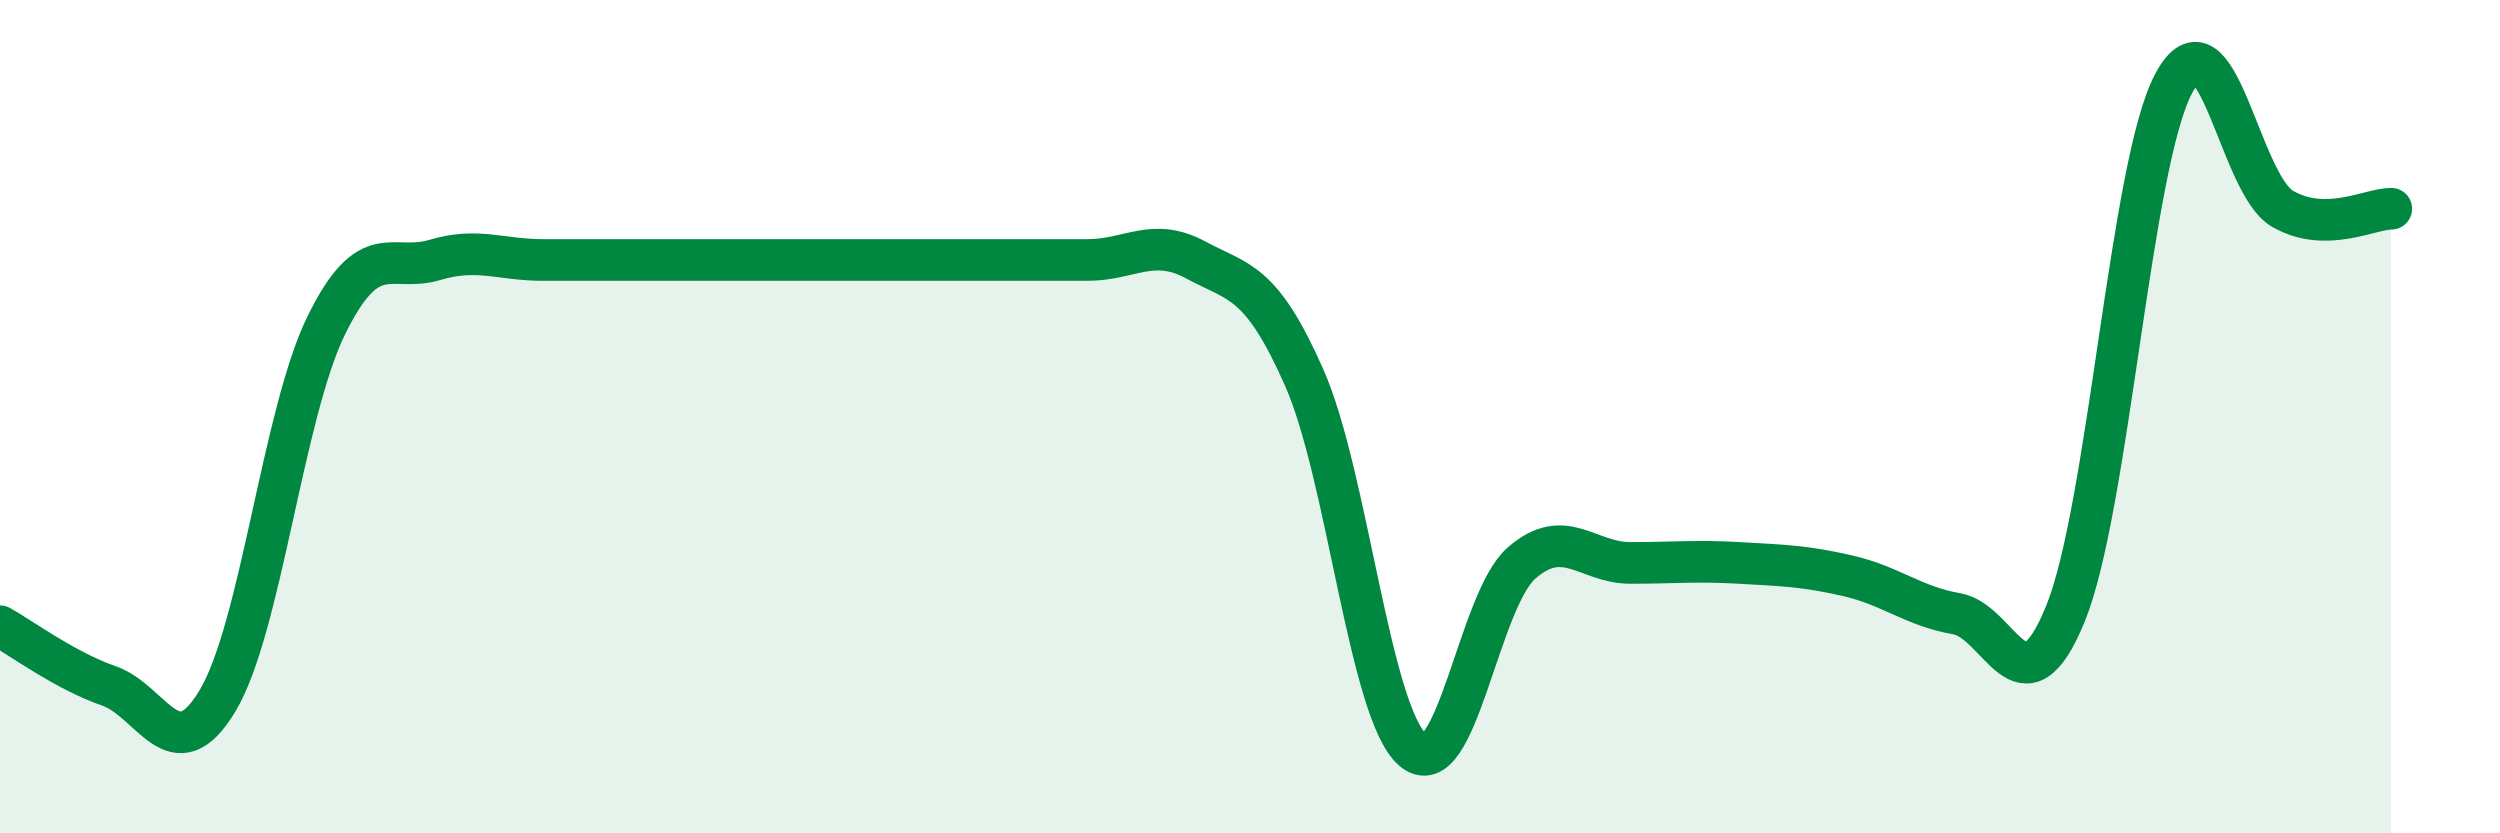
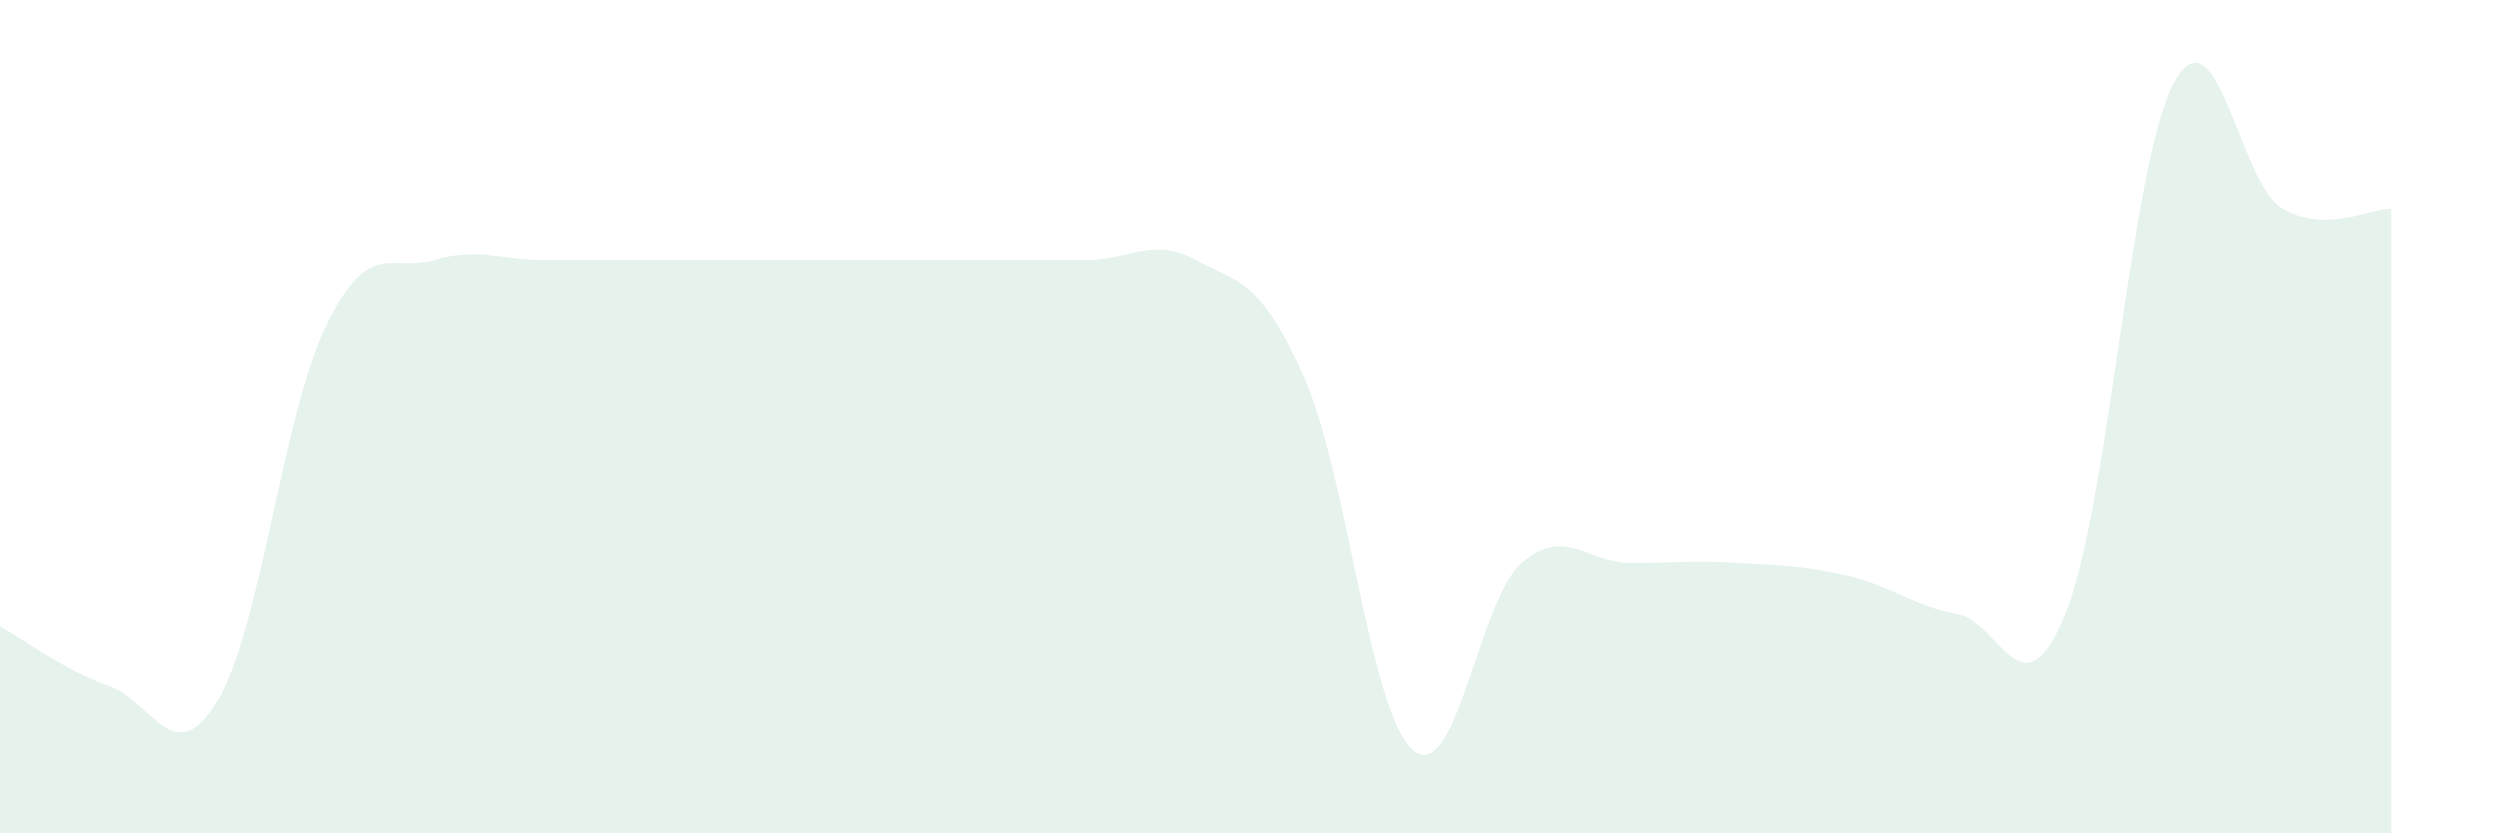
<svg xmlns="http://www.w3.org/2000/svg" width="60" height="20" viewBox="0 0 60 20">
  <path d="M 0,15.03 C 0.52,15.32 1.57,16.1 2.61,16.46 C 3.65,16.82 4.18,18.55 5.22,16.82 C 6.26,15.09 6.79,9.93 7.83,7.81 C 8.87,5.69 9.39,6.55 10.43,6.24 C 11.47,5.93 12,6.24 13.04,6.24 C 14.08,6.24 14.61,6.24 15.65,6.24 C 16.69,6.24 17.22,6.24 18.26,6.24 C 19.3,6.24 19.83,6.24 20.87,6.24 C 21.91,6.24 22.44,6.24 23.48,6.24 C 24.52,6.24 25.05,6.24 26.09,6.24 C 27.13,6.24 27.66,5.68 28.7,6.24 C 29.74,6.8 30.26,6.71 31.3,9.06 C 32.34,11.41 32.87,17.11 33.91,18 C 34.95,18.89 35.48,14.41 36.52,13.51 C 37.56,12.61 38.09,13.51 39.13,13.51 C 40.17,13.51 40.7,13.45 41.74,13.51 C 42.78,13.57 43.31,13.58 44.35,13.82 C 45.39,14.06 45.92,14.55 46.96,14.73 C 48,14.91 48.53,17.28 49.57,14.73 C 50.61,12.18 51.13,3.94 52.17,2 C 53.21,0.06 53.74,4.41 54.78,5.01 C 55.82,5.61 56.87,5.01 57.39,5.01L57.39 20L0 20Z" fill="#008740" opacity="0.1" stroke-linecap="round" stroke-linejoin="round" />
-   <path d="M 0,15.03 C 0.52,15.32 1.57,16.1 2.61,16.46 C 3.65,16.82 4.18,18.55 5.22,16.82 C 6.26,15.09 6.79,9.93 7.83,7.81 C 8.87,5.69 9.39,6.55 10.43,6.24 C 11.47,5.93 12,6.24 13.04,6.24 C 14.08,6.24 14.61,6.24 15.65,6.24 C 16.69,6.24 17.22,6.24 18.26,6.24 C 19.3,6.24 19.83,6.24 20.87,6.24 C 21.91,6.24 22.44,6.24 23.48,6.24 C 24.52,6.24 25.05,6.24 26.09,6.24 C 27.13,6.24 27.66,5.68 28.7,6.24 C 29.74,6.8 30.26,6.71 31.3,9.06 C 32.34,11.41 32.87,17.11 33.91,18 C 34.95,18.89 35.48,14.41 36.52,13.51 C 37.56,12.61 38.09,13.51 39.13,13.51 C 40.17,13.51 40.7,13.45 41.74,13.51 C 42.78,13.57 43.31,13.58 44.35,13.82 C 45.39,14.06 45.92,14.55 46.96,14.73 C 48,14.91 48.53,17.28 49.57,14.73 C 50.61,12.18 51.13,3.94 52.17,2 C 53.21,0.06 53.74,4.41 54.78,5.01 C 55.82,5.61 56.87,5.01 57.39,5.01" stroke="#008740" stroke-width="1" fill="none" stroke-linecap="round" stroke-linejoin="round" />
</svg>